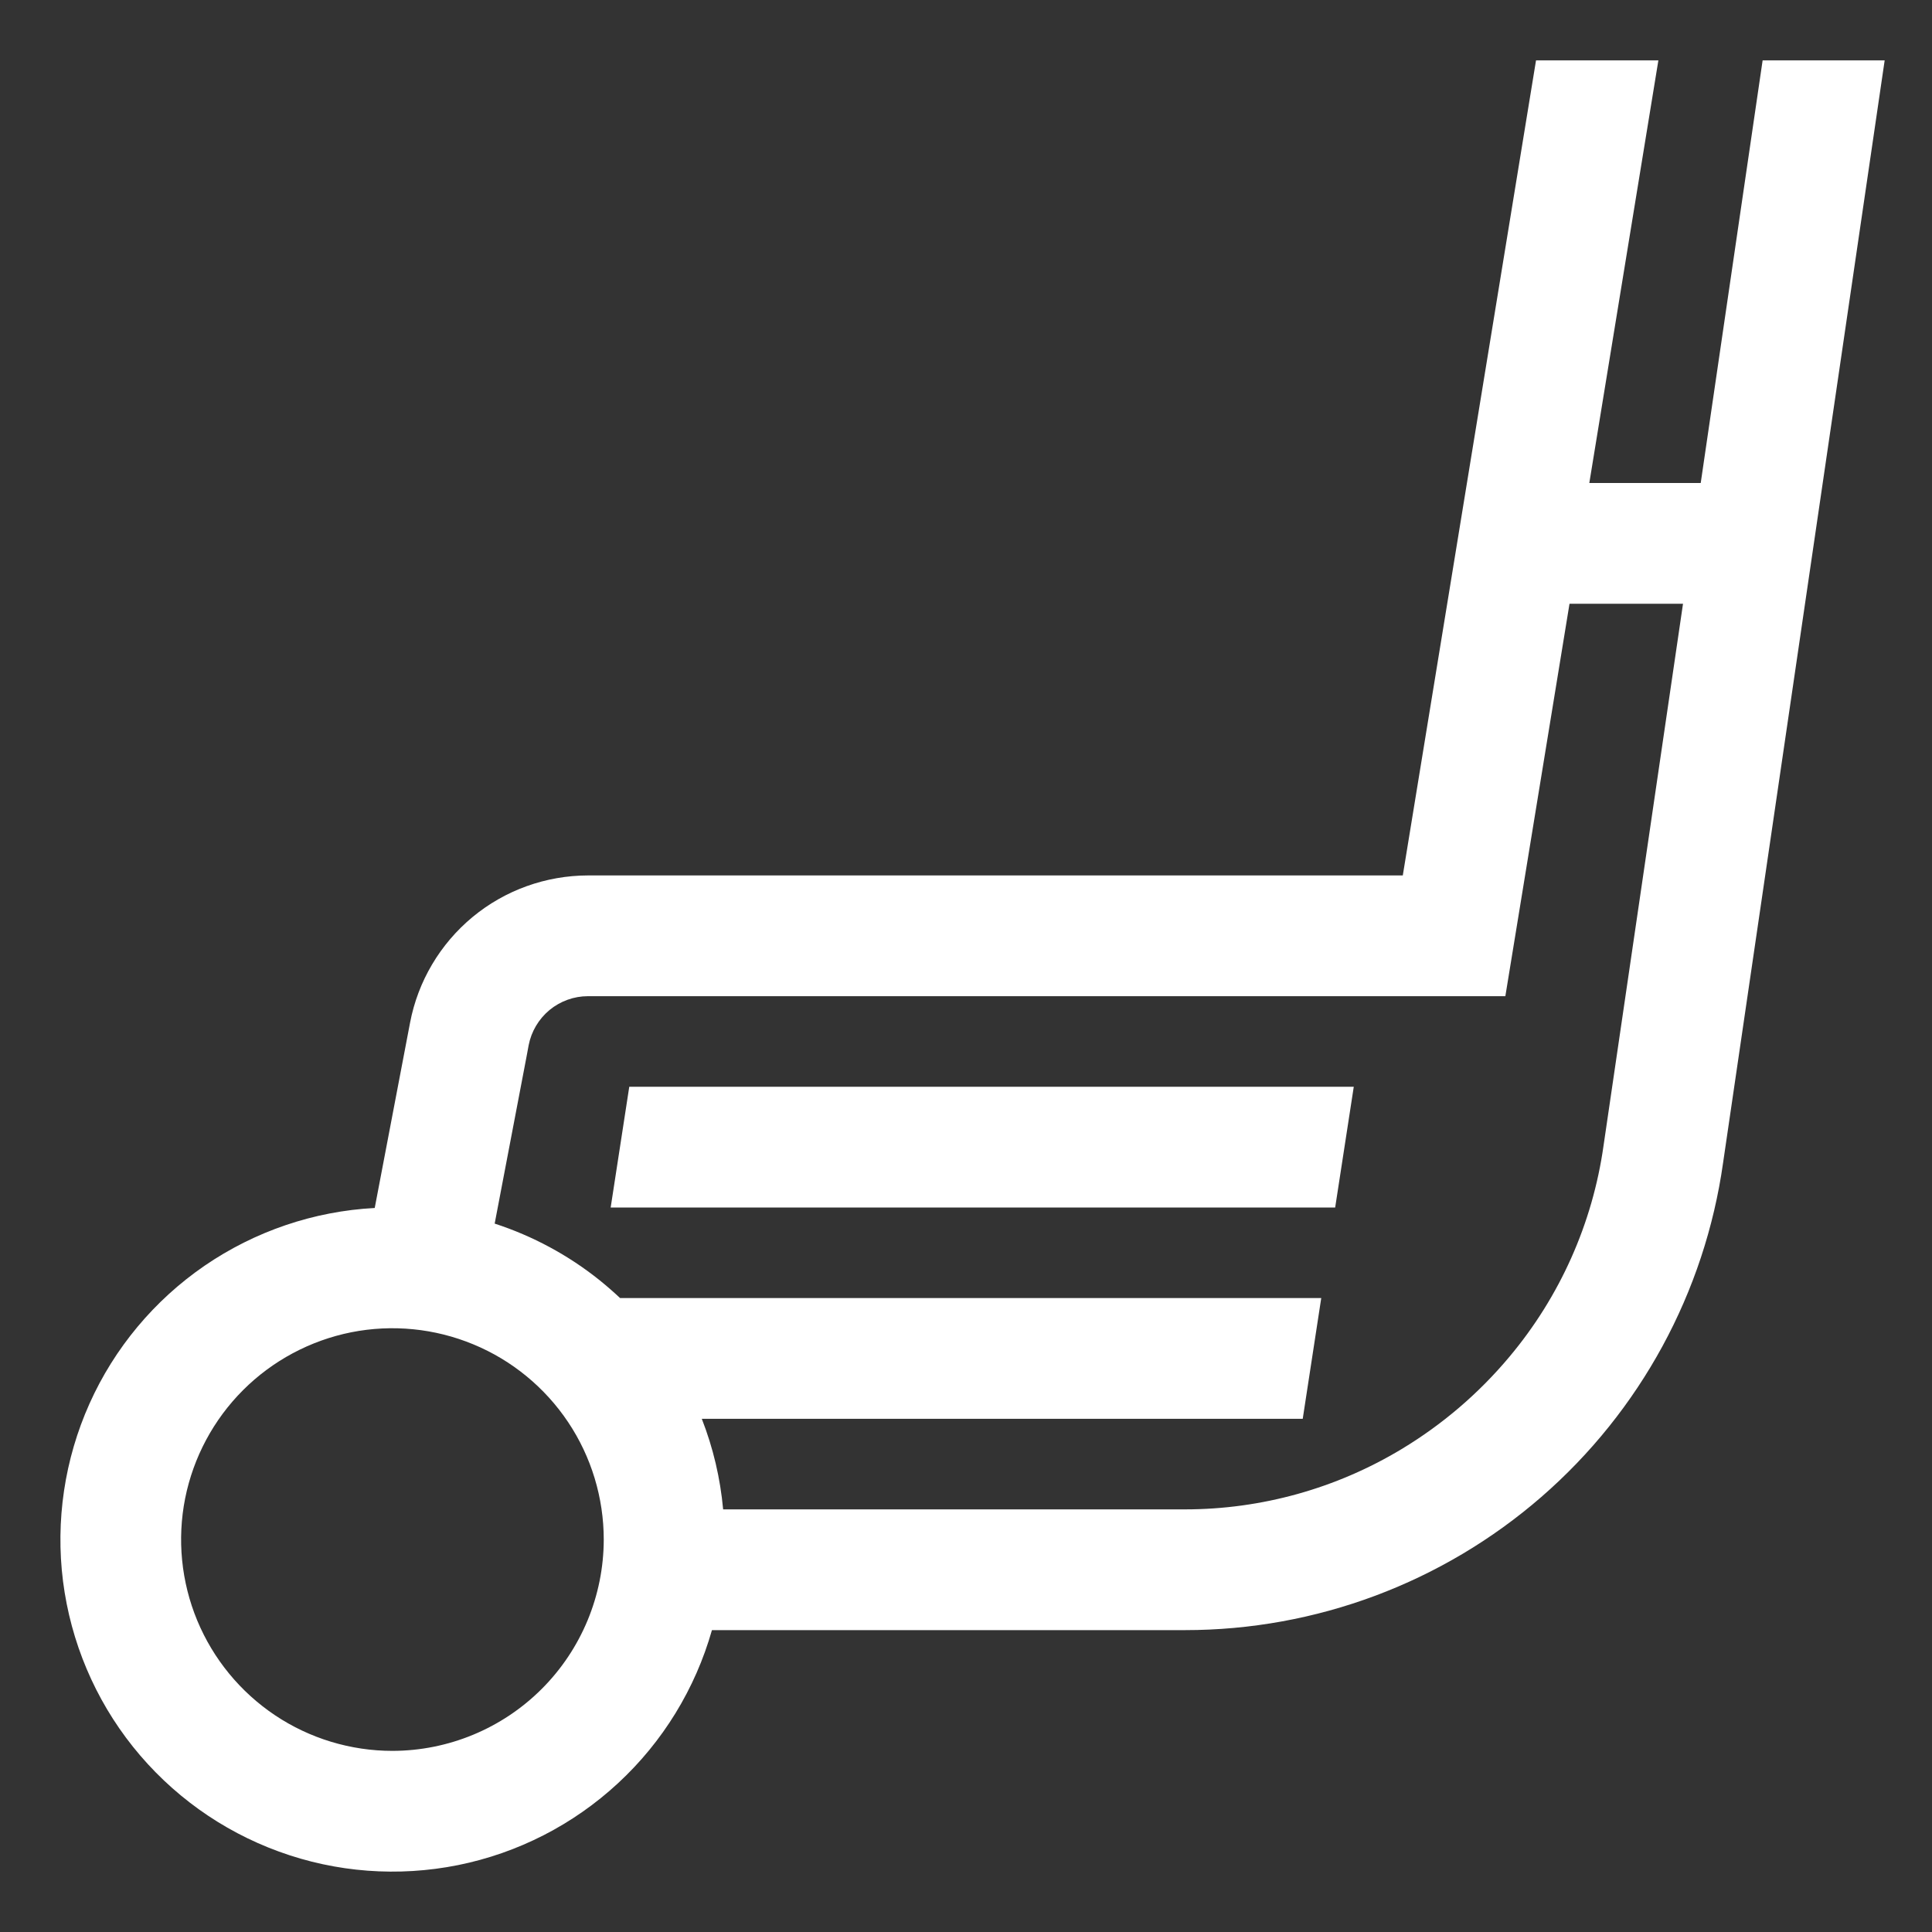
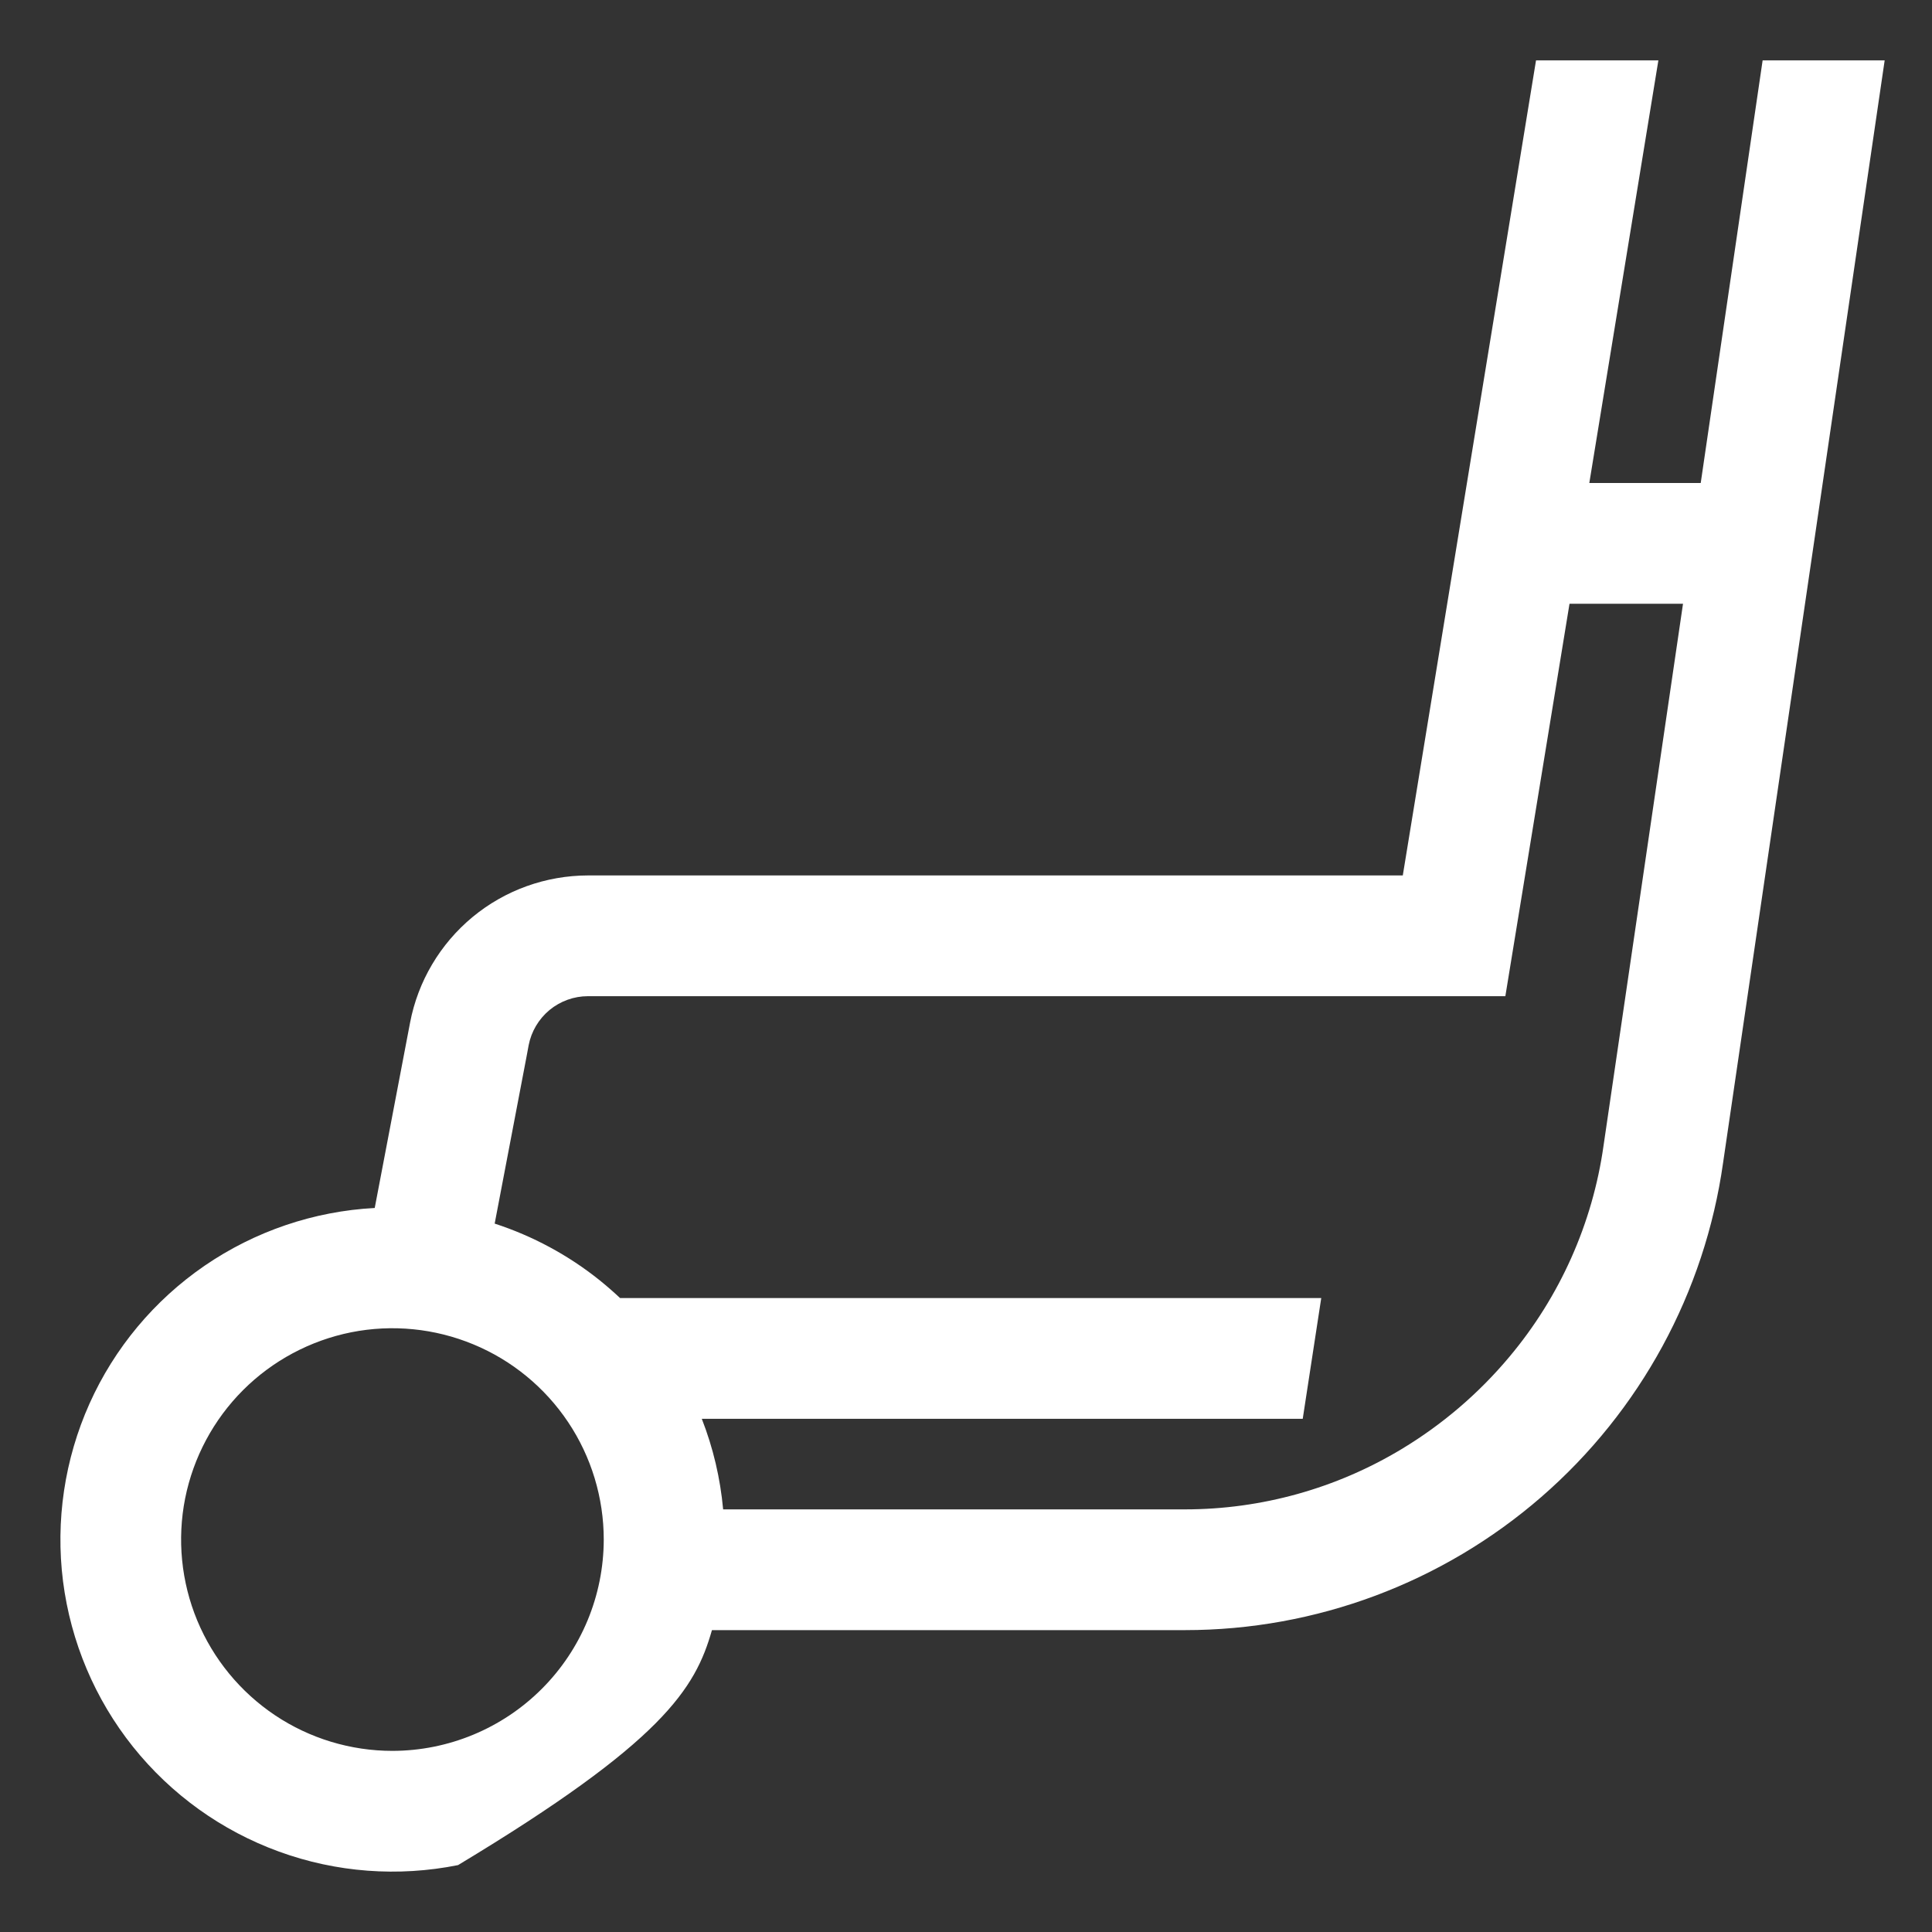
<svg xmlns="http://www.w3.org/2000/svg" width="24" height="24" viewBox="0 0 24 24" fill="none">
  <rect x="0" y="0" width="24" height="24" fill="#333333" stroke="none" />
  <g id="CilGolfAlt 1" clip-path="url(#clip0_2824_646)">
-     <path id="Vector" d="M7.586 15H16.586L16.817 13.5H7.817L7.586 15Z" fill="white" />
-     <path id="Vector_2" d="M21.896 0.75L21.127 6H19.743L20.601 0.75H19.081L17.426 10.875H7.304C6.781 10.876 6.273 11.058 5.87 11.392C5.467 11.726 5.192 12.19 5.094 12.704L4.655 15.006C3.898 15.046 3.167 15.295 2.542 15.723C1.917 16.152 1.422 16.745 1.112 17.436C0.802 18.128 0.688 18.892 0.783 19.644C0.879 20.396 1.179 21.107 1.652 21.699C2.126 22.292 2.753 22.742 3.465 23.001C4.177 23.261 4.947 23.318 5.69 23.169C6.434 23.019 7.121 22.667 7.677 22.152C8.234 21.637 8.637 20.979 8.844 20.25H14.721C16.348 20.25 17.92 19.662 19.148 18.595C20.376 17.528 21.178 16.054 21.405 14.443L23.412 0.75H21.896ZM4.875 21.75C4.356 21.75 3.848 21.596 3.417 21.308C2.985 21.019 2.649 20.609 2.45 20.13C2.251 19.65 2.199 19.122 2.3 18.613C2.402 18.104 2.652 17.636 3.019 17.269C3.386 16.902 3.854 16.652 4.363 16.55C4.872 16.449 5.4 16.501 5.88 16.7C6.359 16.898 6.769 17.235 7.058 17.667C7.346 18.098 7.5 18.606 7.5 19.125C7.499 19.821 7.222 20.488 6.73 20.98C6.238 21.472 5.571 21.749 4.875 21.75ZM19.92 14.23C19.784 15.197 19.378 16.107 18.75 16.855C18.371 17.308 17.919 17.695 17.413 18C16.601 18.49 15.67 18.75 14.721 18.75H8.983C8.948 18.364 8.859 17.986 8.718 17.625H16.183L16.413 16.125H7.703C7.621 16.048 7.536 15.974 7.448 15.903C7.06 15.592 6.618 15.354 6.145 15.2L6.541 13.125L6.567 12.985C6.6 12.813 6.692 12.659 6.826 12.547C6.961 12.436 7.13 12.375 7.304 12.375H18.7L19.497 7.5H20.907L19.92 14.23Z" fill="white" />
+     <path id="Vector_2" d="M21.896 0.75L21.127 6H19.743L20.601 0.75H19.081L17.426 10.875H7.304C6.781 10.876 6.273 11.058 5.87 11.392C5.467 11.726 5.192 12.19 5.094 12.704L4.655 15.006C3.898 15.046 3.167 15.295 2.542 15.723C1.917 16.152 1.422 16.745 1.112 17.436C0.802 18.128 0.688 18.892 0.783 19.644C0.879 20.396 1.179 21.107 1.652 21.699C2.126 22.292 2.753 22.742 3.465 23.001C4.177 23.261 4.947 23.318 5.69 23.169C8.234 21.637 8.637 20.979 8.844 20.25H14.721C16.348 20.25 17.92 19.662 19.148 18.595C20.376 17.528 21.178 16.054 21.405 14.443L23.412 0.75H21.896ZM4.875 21.75C4.356 21.75 3.848 21.596 3.417 21.308C2.985 21.019 2.649 20.609 2.45 20.13C2.251 19.65 2.199 19.122 2.3 18.613C2.402 18.104 2.652 17.636 3.019 17.269C3.386 16.902 3.854 16.652 4.363 16.55C4.872 16.449 5.4 16.501 5.88 16.7C6.359 16.898 6.769 17.235 7.058 17.667C7.346 18.098 7.5 18.606 7.5 19.125C7.499 19.821 7.222 20.488 6.73 20.98C6.238 21.472 5.571 21.749 4.875 21.75ZM19.92 14.23C19.784 15.197 19.378 16.107 18.75 16.855C18.371 17.308 17.919 17.695 17.413 18C16.601 18.49 15.67 18.75 14.721 18.75H8.983C8.948 18.364 8.859 17.986 8.718 17.625H16.183L16.413 16.125H7.703C7.621 16.048 7.536 15.974 7.448 15.903C7.06 15.592 6.618 15.354 6.145 15.2L6.541 13.125L6.567 12.985C6.6 12.813 6.692 12.659 6.826 12.547C6.961 12.436 7.13 12.375 7.304 12.375H18.7L19.497 7.5H20.907L19.92 14.23Z" fill="white" />
  </g>
  <defs>
    <clipPath id="clip0_2824_646">
      <rect width="24" height="24" fill="white" />
    </clipPath>
  </defs>
</svg>